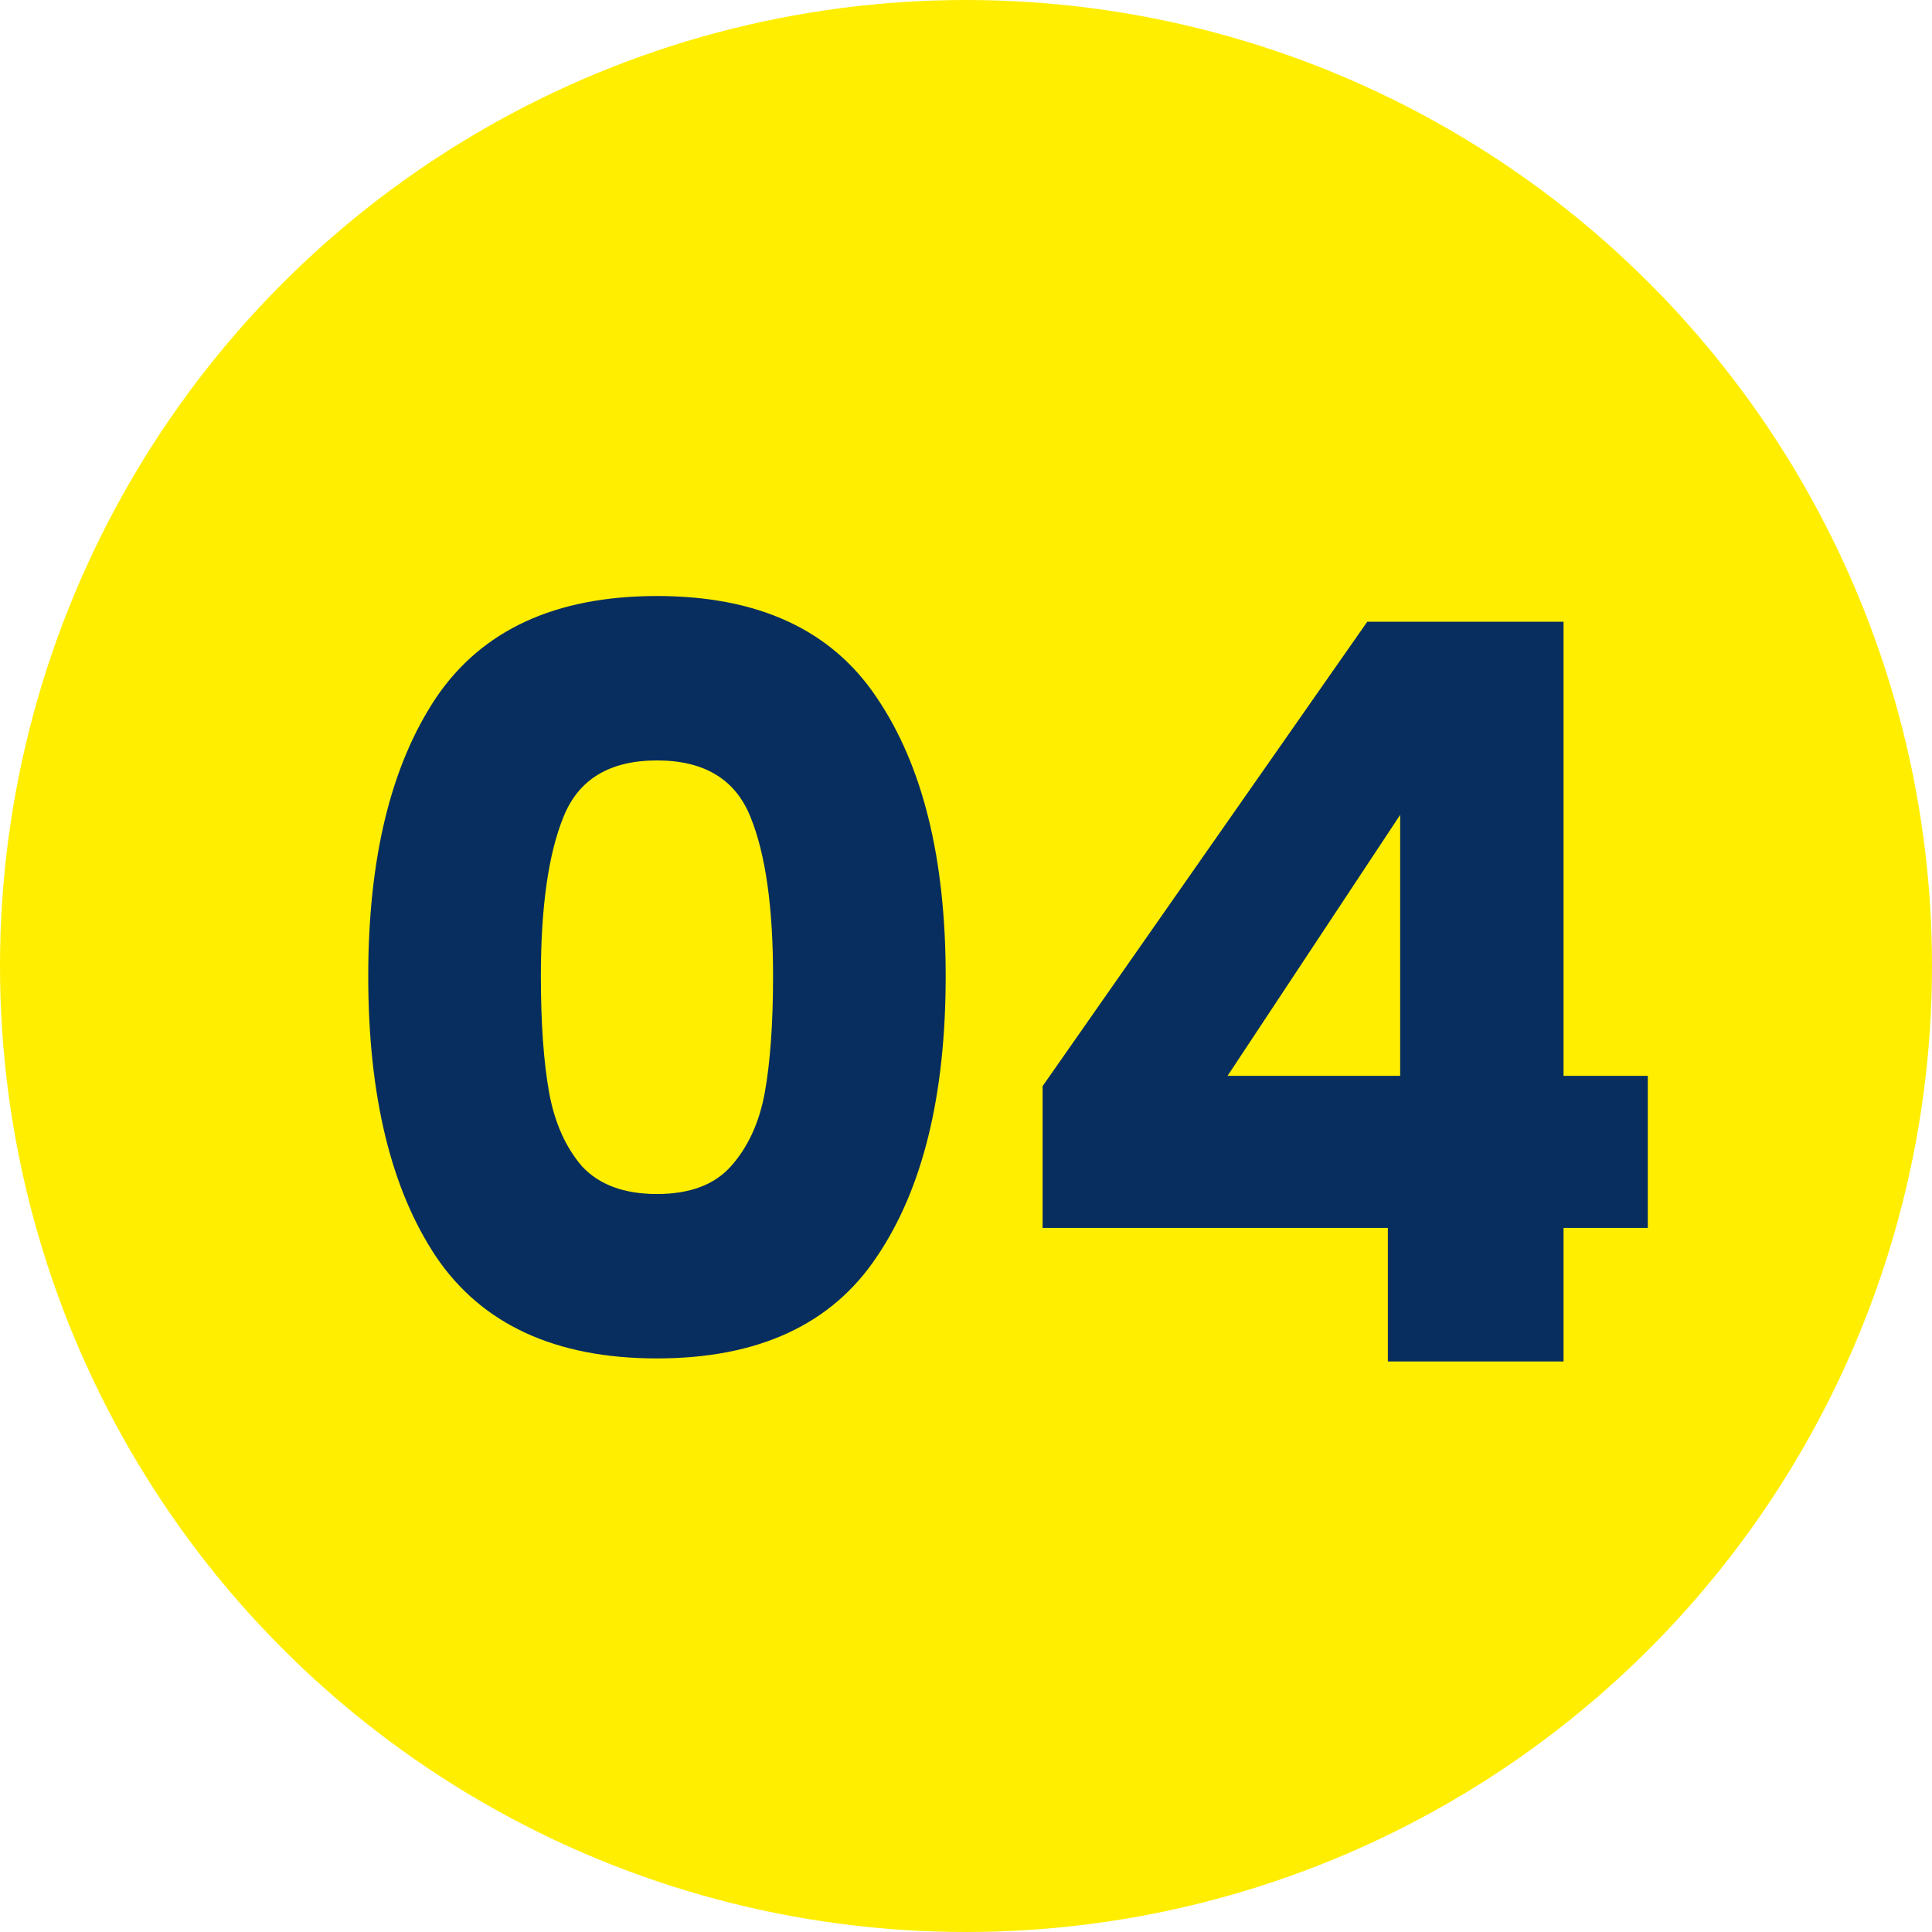
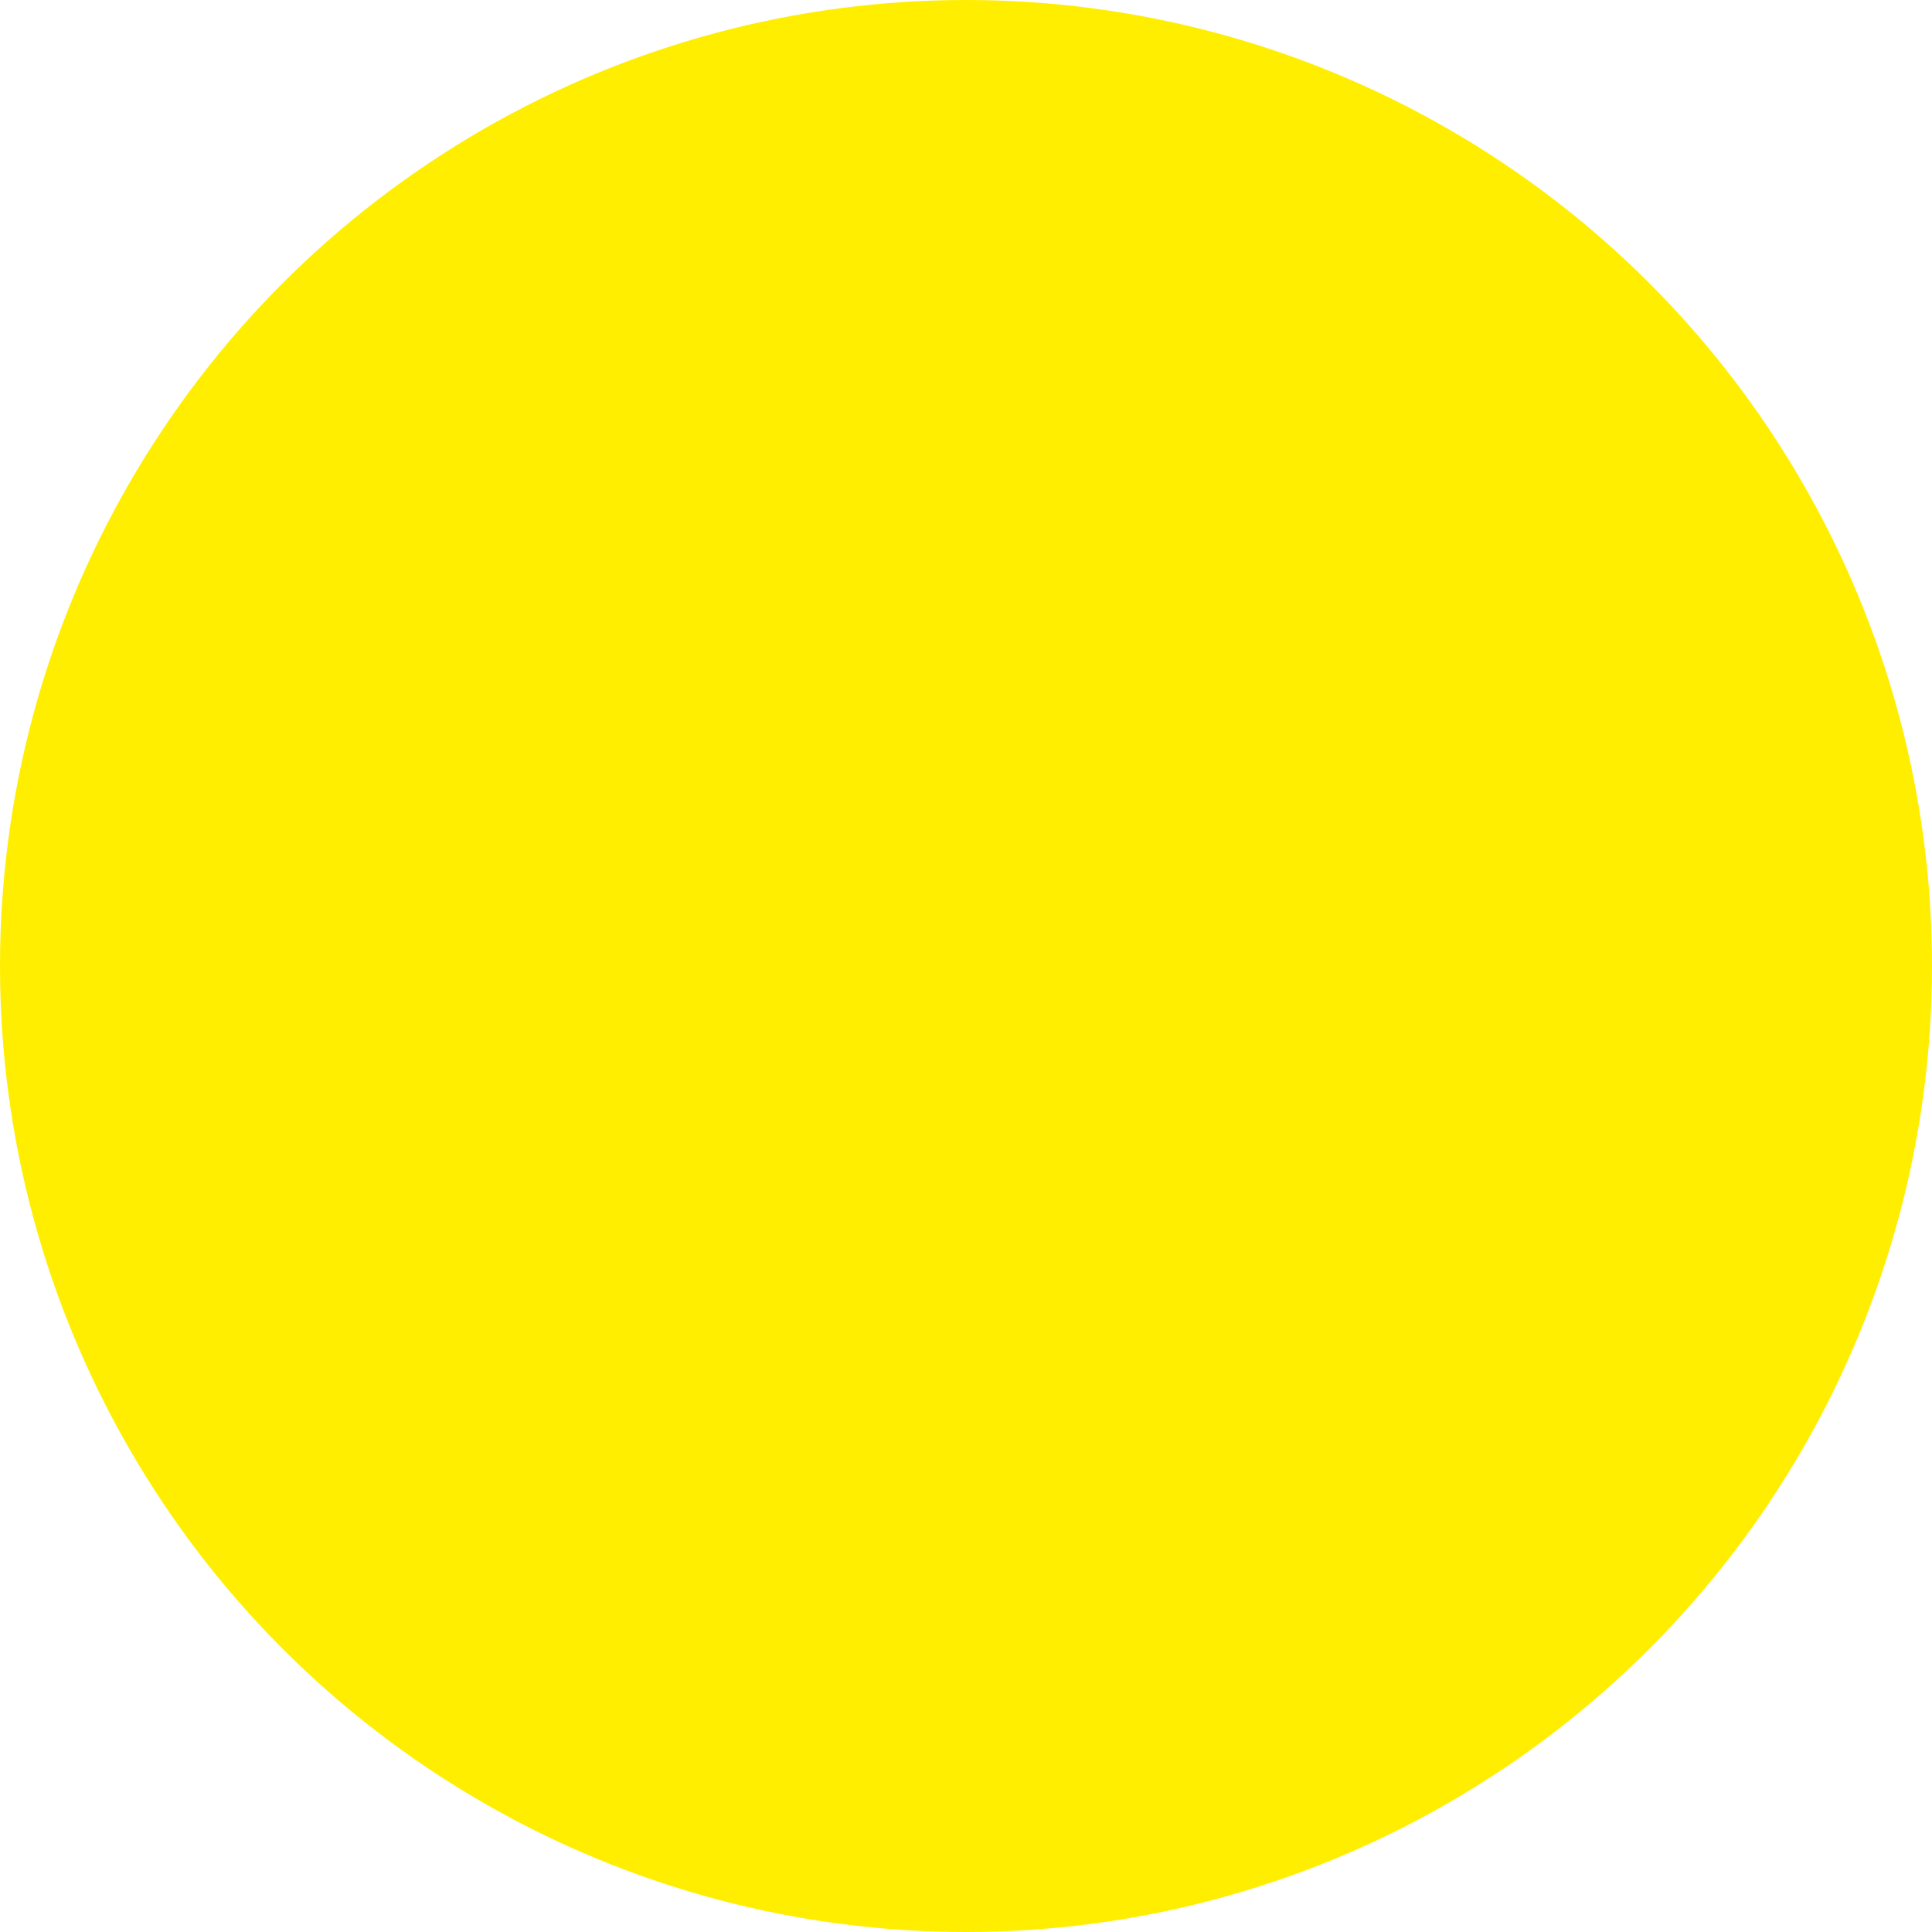
<svg xmlns="http://www.w3.org/2000/svg" width="60" height="60" viewBox="0 0 60 60" fill="none">
  <circle cx="30" cy="30" r="30" fill="#FFEE00" />
-   <path d="M11.436 30.316C11.436 26.657 12.138 23.775 13.542 21.669C14.967 19.563 17.254 18.51 20.402 18.51C23.551 18.51 25.827 19.563 27.231 21.669C28.656 23.775 29.369 26.657 29.369 30.316C29.369 34.018 28.656 36.922 27.231 39.028C25.827 41.133 23.551 42.187 20.402 42.187C17.254 42.187 14.967 41.133 13.542 39.028C12.138 36.922 11.436 34.018 11.436 30.316ZM24.008 30.316C24.008 28.168 23.774 26.519 23.306 25.37C22.838 24.201 21.87 23.616 20.402 23.616C18.934 23.616 17.967 24.201 17.499 25.37C17.031 26.519 16.797 28.168 16.797 30.316C16.797 31.763 16.882 32.965 17.052 33.922C17.222 34.858 17.562 35.624 18.073 36.219C18.605 36.794 19.381 37.081 20.402 37.081C21.423 37.081 22.189 36.794 22.7 36.219C23.232 35.624 23.583 34.858 23.753 33.922C23.923 32.965 24.008 31.763 24.008 30.316ZM32.379 38.134V33.731L42.462 19.308H48.557V33.411H51.174V38.134H48.557V42.282H43.101V38.134H32.379ZM43.483 25.307L38.123 33.411H43.483V25.307Z" fill="#082E5F" />
</svg>